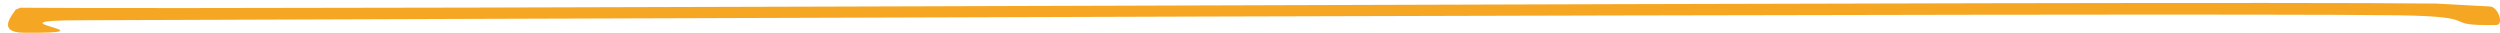
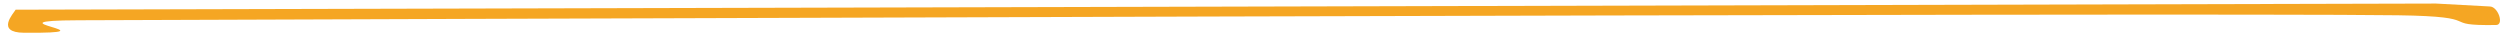
<svg xmlns="http://www.w3.org/2000/svg" width="299px" height="4px" viewBox="0 0 299 4" version="1.1">
  <title>Path 2</title>
  <desc>Created with Sketch.</desc>
  <defs />
  <g id="06-sample" stroke="none" stroke-width="1" fill="none" fill-rule="evenodd" transform="translate(-364, -42)">
-     <path d="M365.871,43.159 C365.646,43.575 363.419,45.89 366.873,45.917 C378.458,46.007 361.841,44.461 373.427,44.423 C389.402,44.372 626.509,43.481 650.795,43.827 C661.656,43.982 655.393,45.101 662.534,44.991 C663.526,44.976 662.773,42.785 661.781,42.774 L655.339,42.425 C622.953,42.067 398.817,43.189 366.428,42.923" id="Path-2" fill="#F5A623" />
+     <path d="M365.871,43.159 C365.646,43.575 363.419,45.89 366.873,45.917 C378.458,46.007 361.841,44.461 373.427,44.423 C389.402,44.372 626.509,43.481 650.795,43.827 C661.656,43.982 655.393,45.101 662.534,44.991 C663.526,44.976 662.773,42.785 661.781,42.774 L655.339,42.425 " id="Path-2" fill="#F5A623" />
  </g>
</svg>